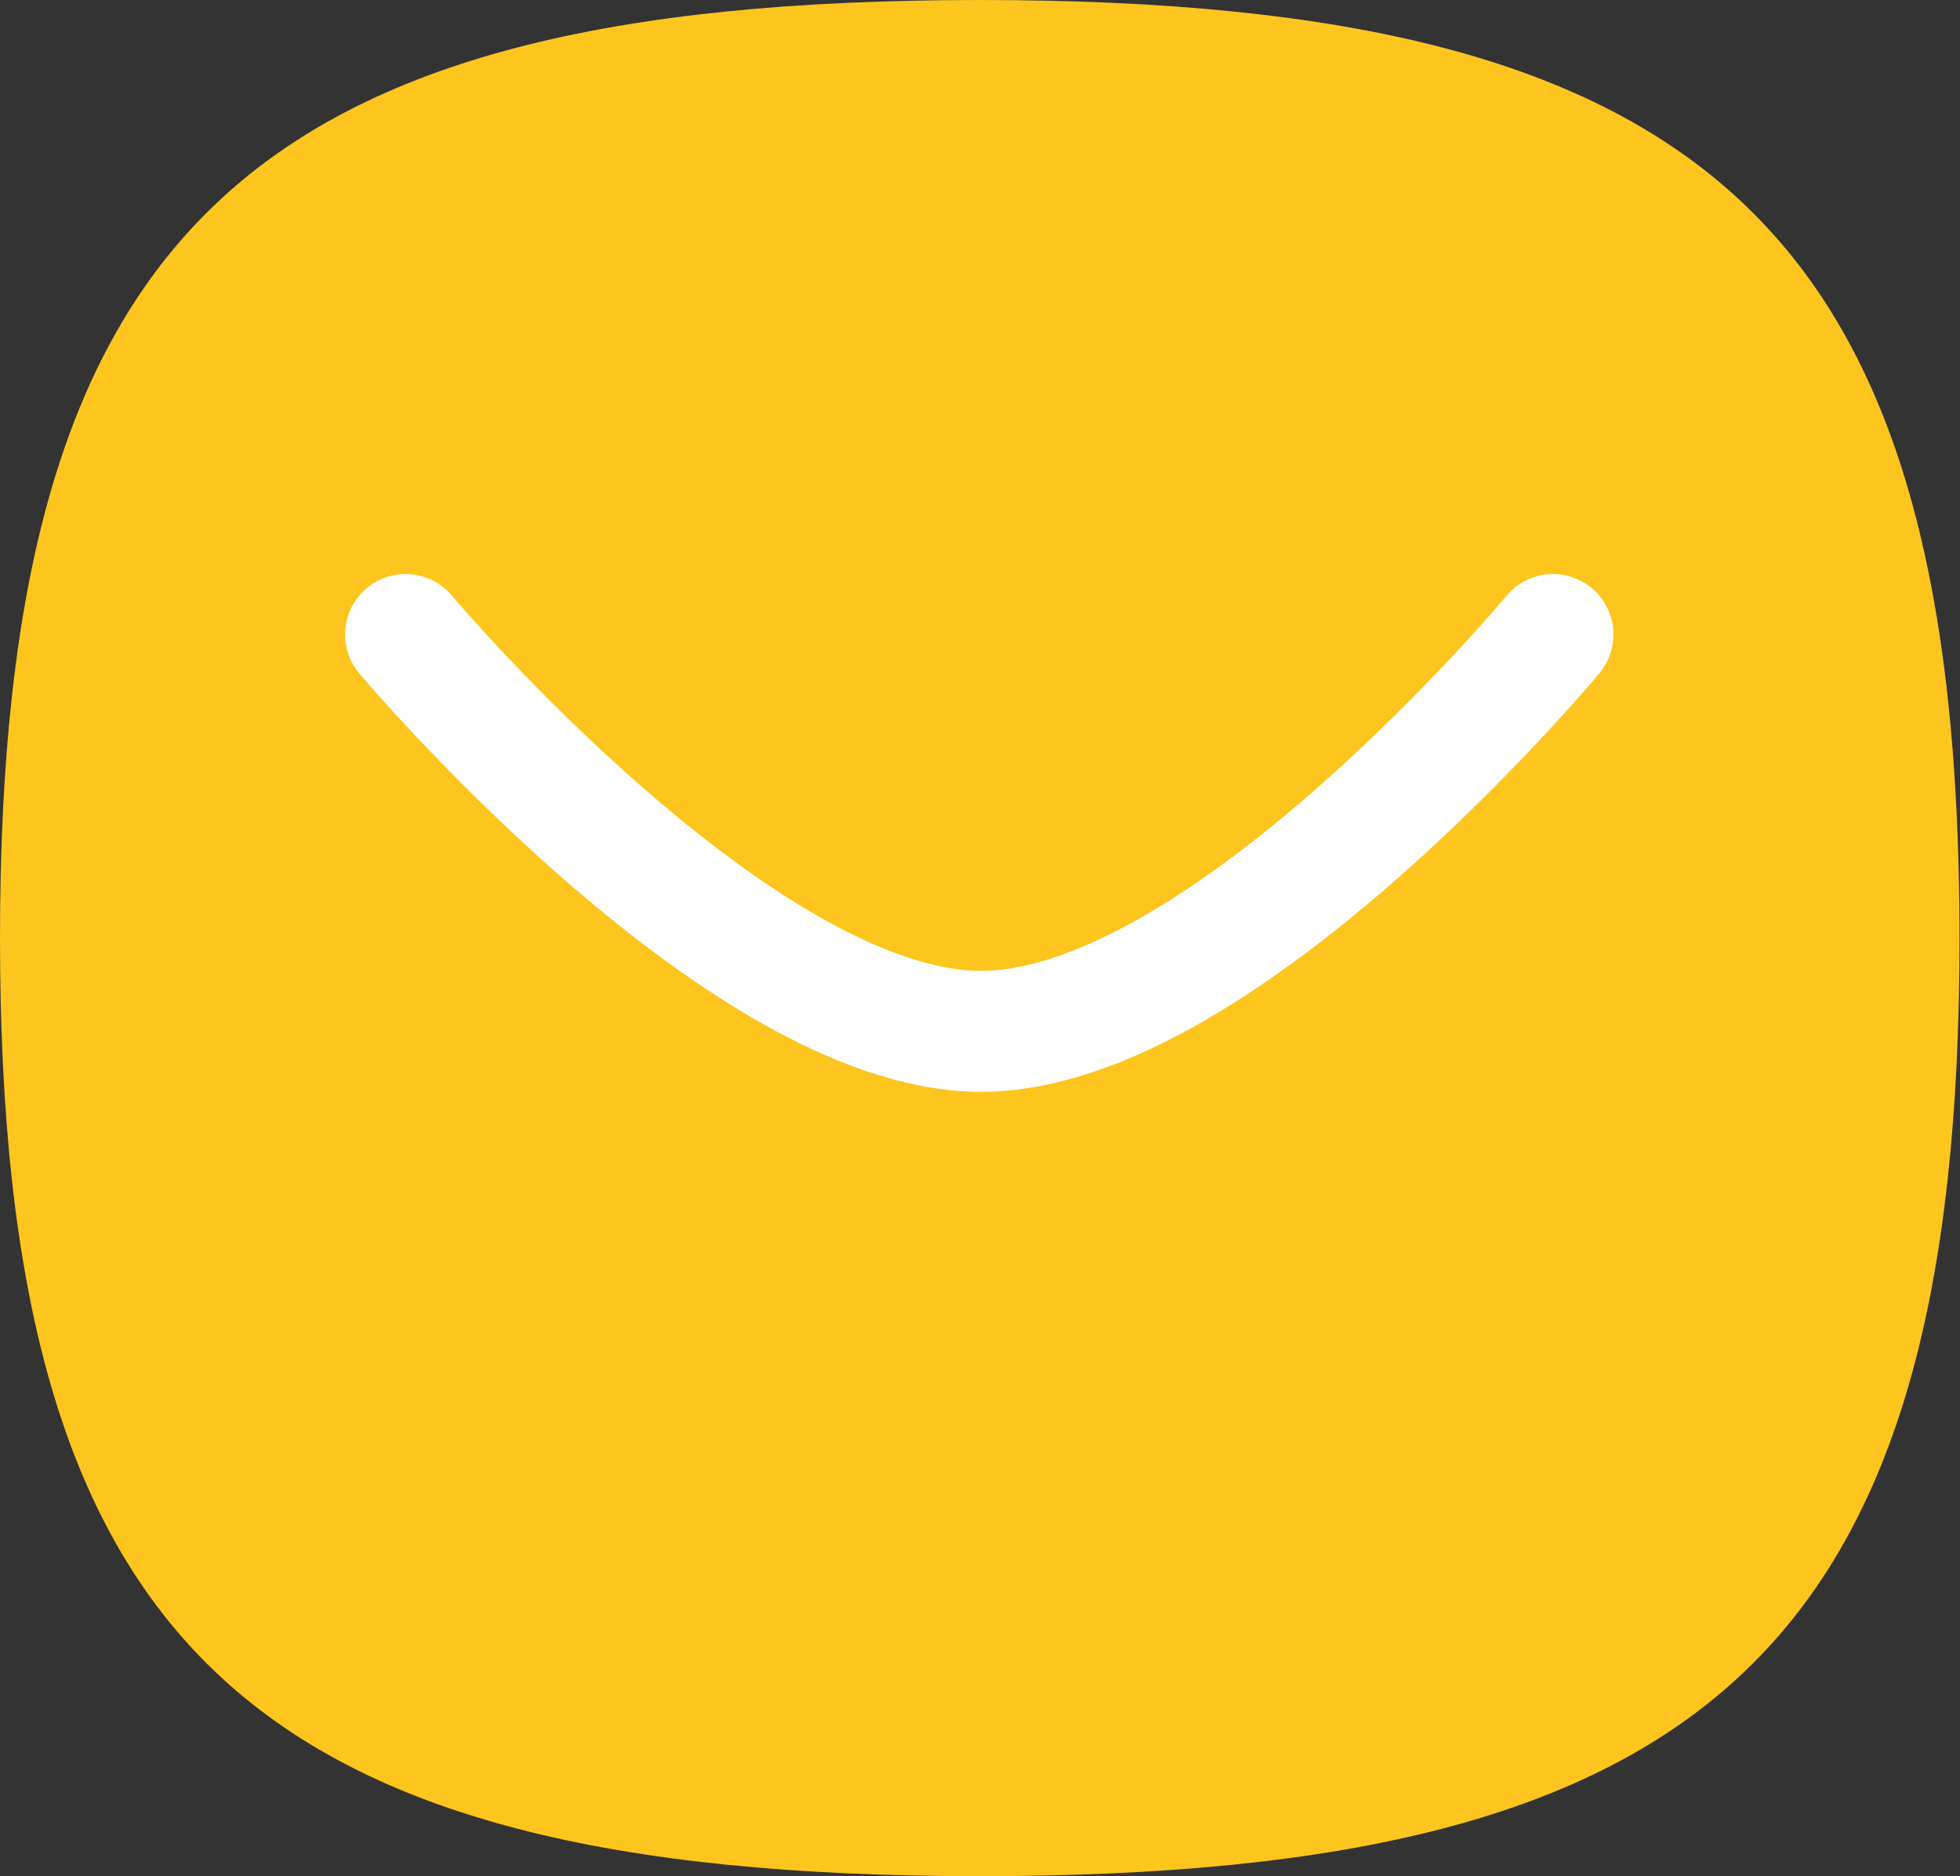
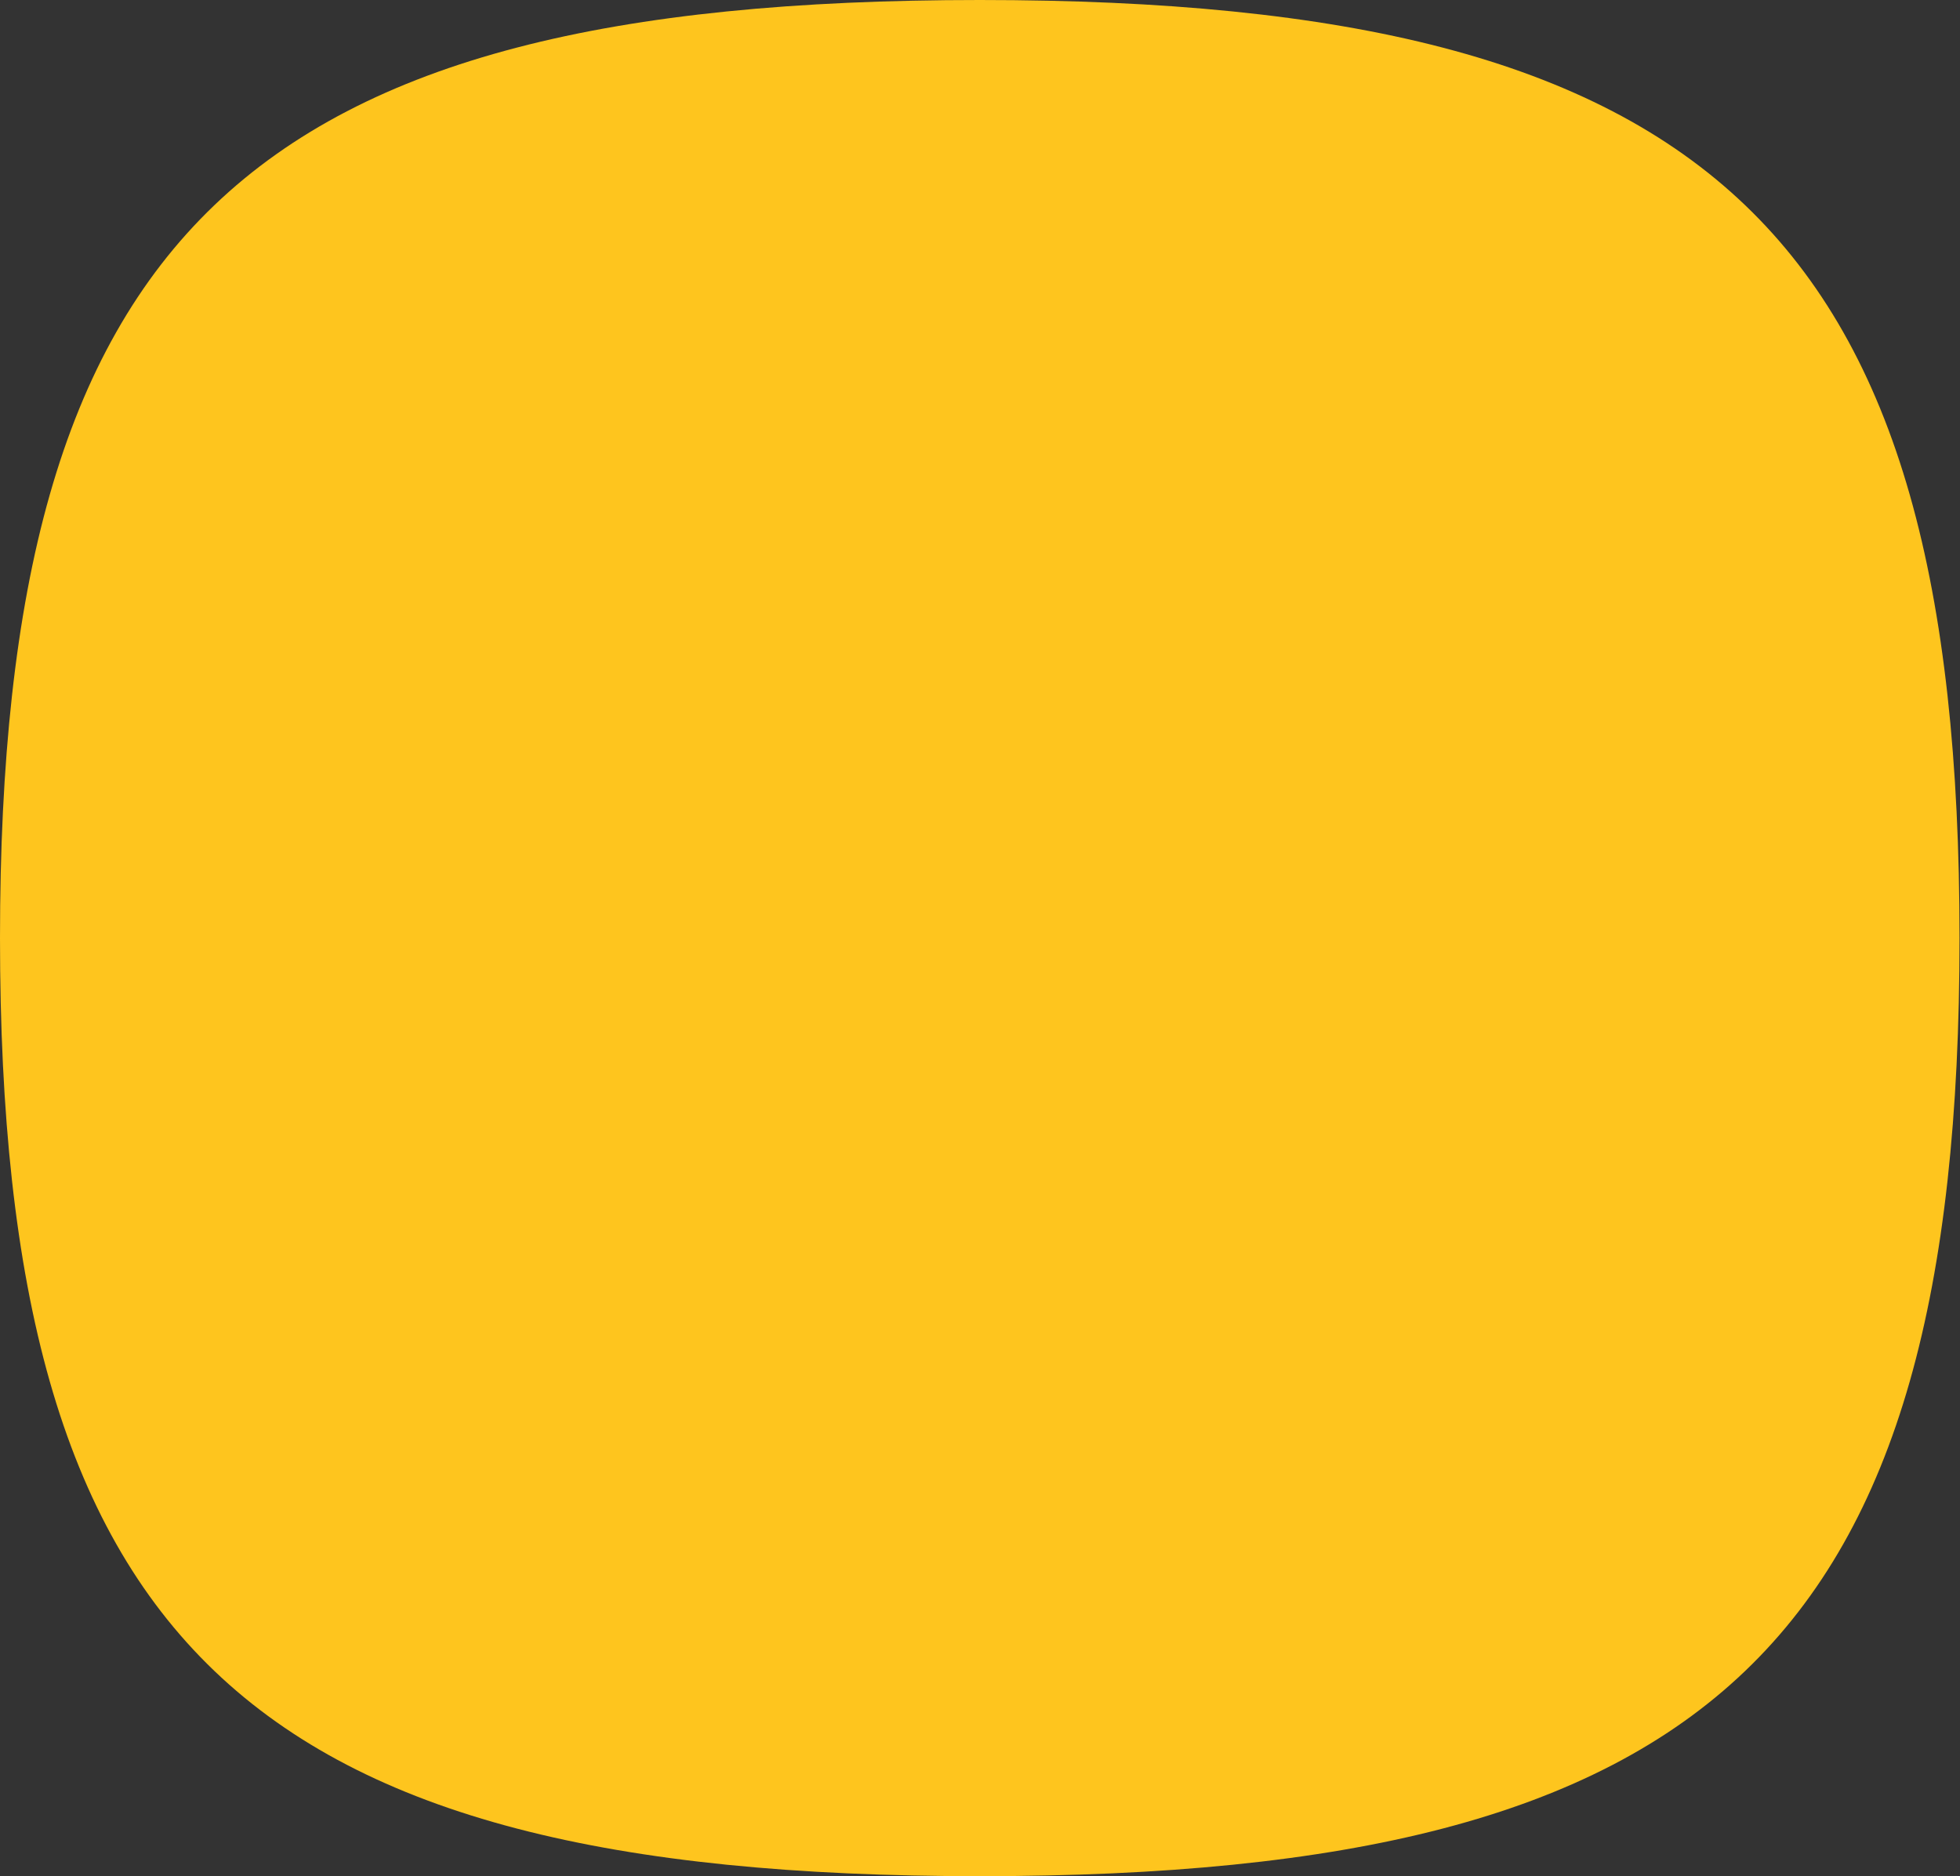
<svg xmlns="http://www.w3.org/2000/svg" id="Message" width="16.204" height="15.512" viewBox="0 0 16.204 15.512">
  <rect x="0" y="0" width="16.204" height="15.512" fill="#333333" stroke="none" />
-   <path id="Path_4119" data-name="Path 4119" d="M2.452,10.608c0-5.817,2.026-7.756,8.1-7.756s8.1,1.939,8.1,7.756-2.026,7.756-8.1,7.756S2.452,16.424,2.452,10.608Z" transform="translate(-2.452 -2.852)" fill="#fec51e" fill-rule="evenodd" />
-   <path id="Path_4118" data-name="Path 4118" d="M15.88,9.019S13.149,12.3,11.152,12.3,6.394,9.019,6.394,9.019" transform="translate(-3.041 -3.773)" fill="#fec51e" stroke="#fff" stroke-linecap="round" stroke-linejoin="round" stroke-width="1" />
+   <path id="Path_4119" data-name="Path 4119" d="M2.452,10.608c0-5.817,2.026-7.756,8.1-7.756s8.1,1.939,8.1,7.756-2.026,7.756-8.1,7.756S2.452,16.424,2.452,10.608" transform="translate(-2.452 -2.852)" fill="#fec51e" fill-rule="evenodd" />
</svg>